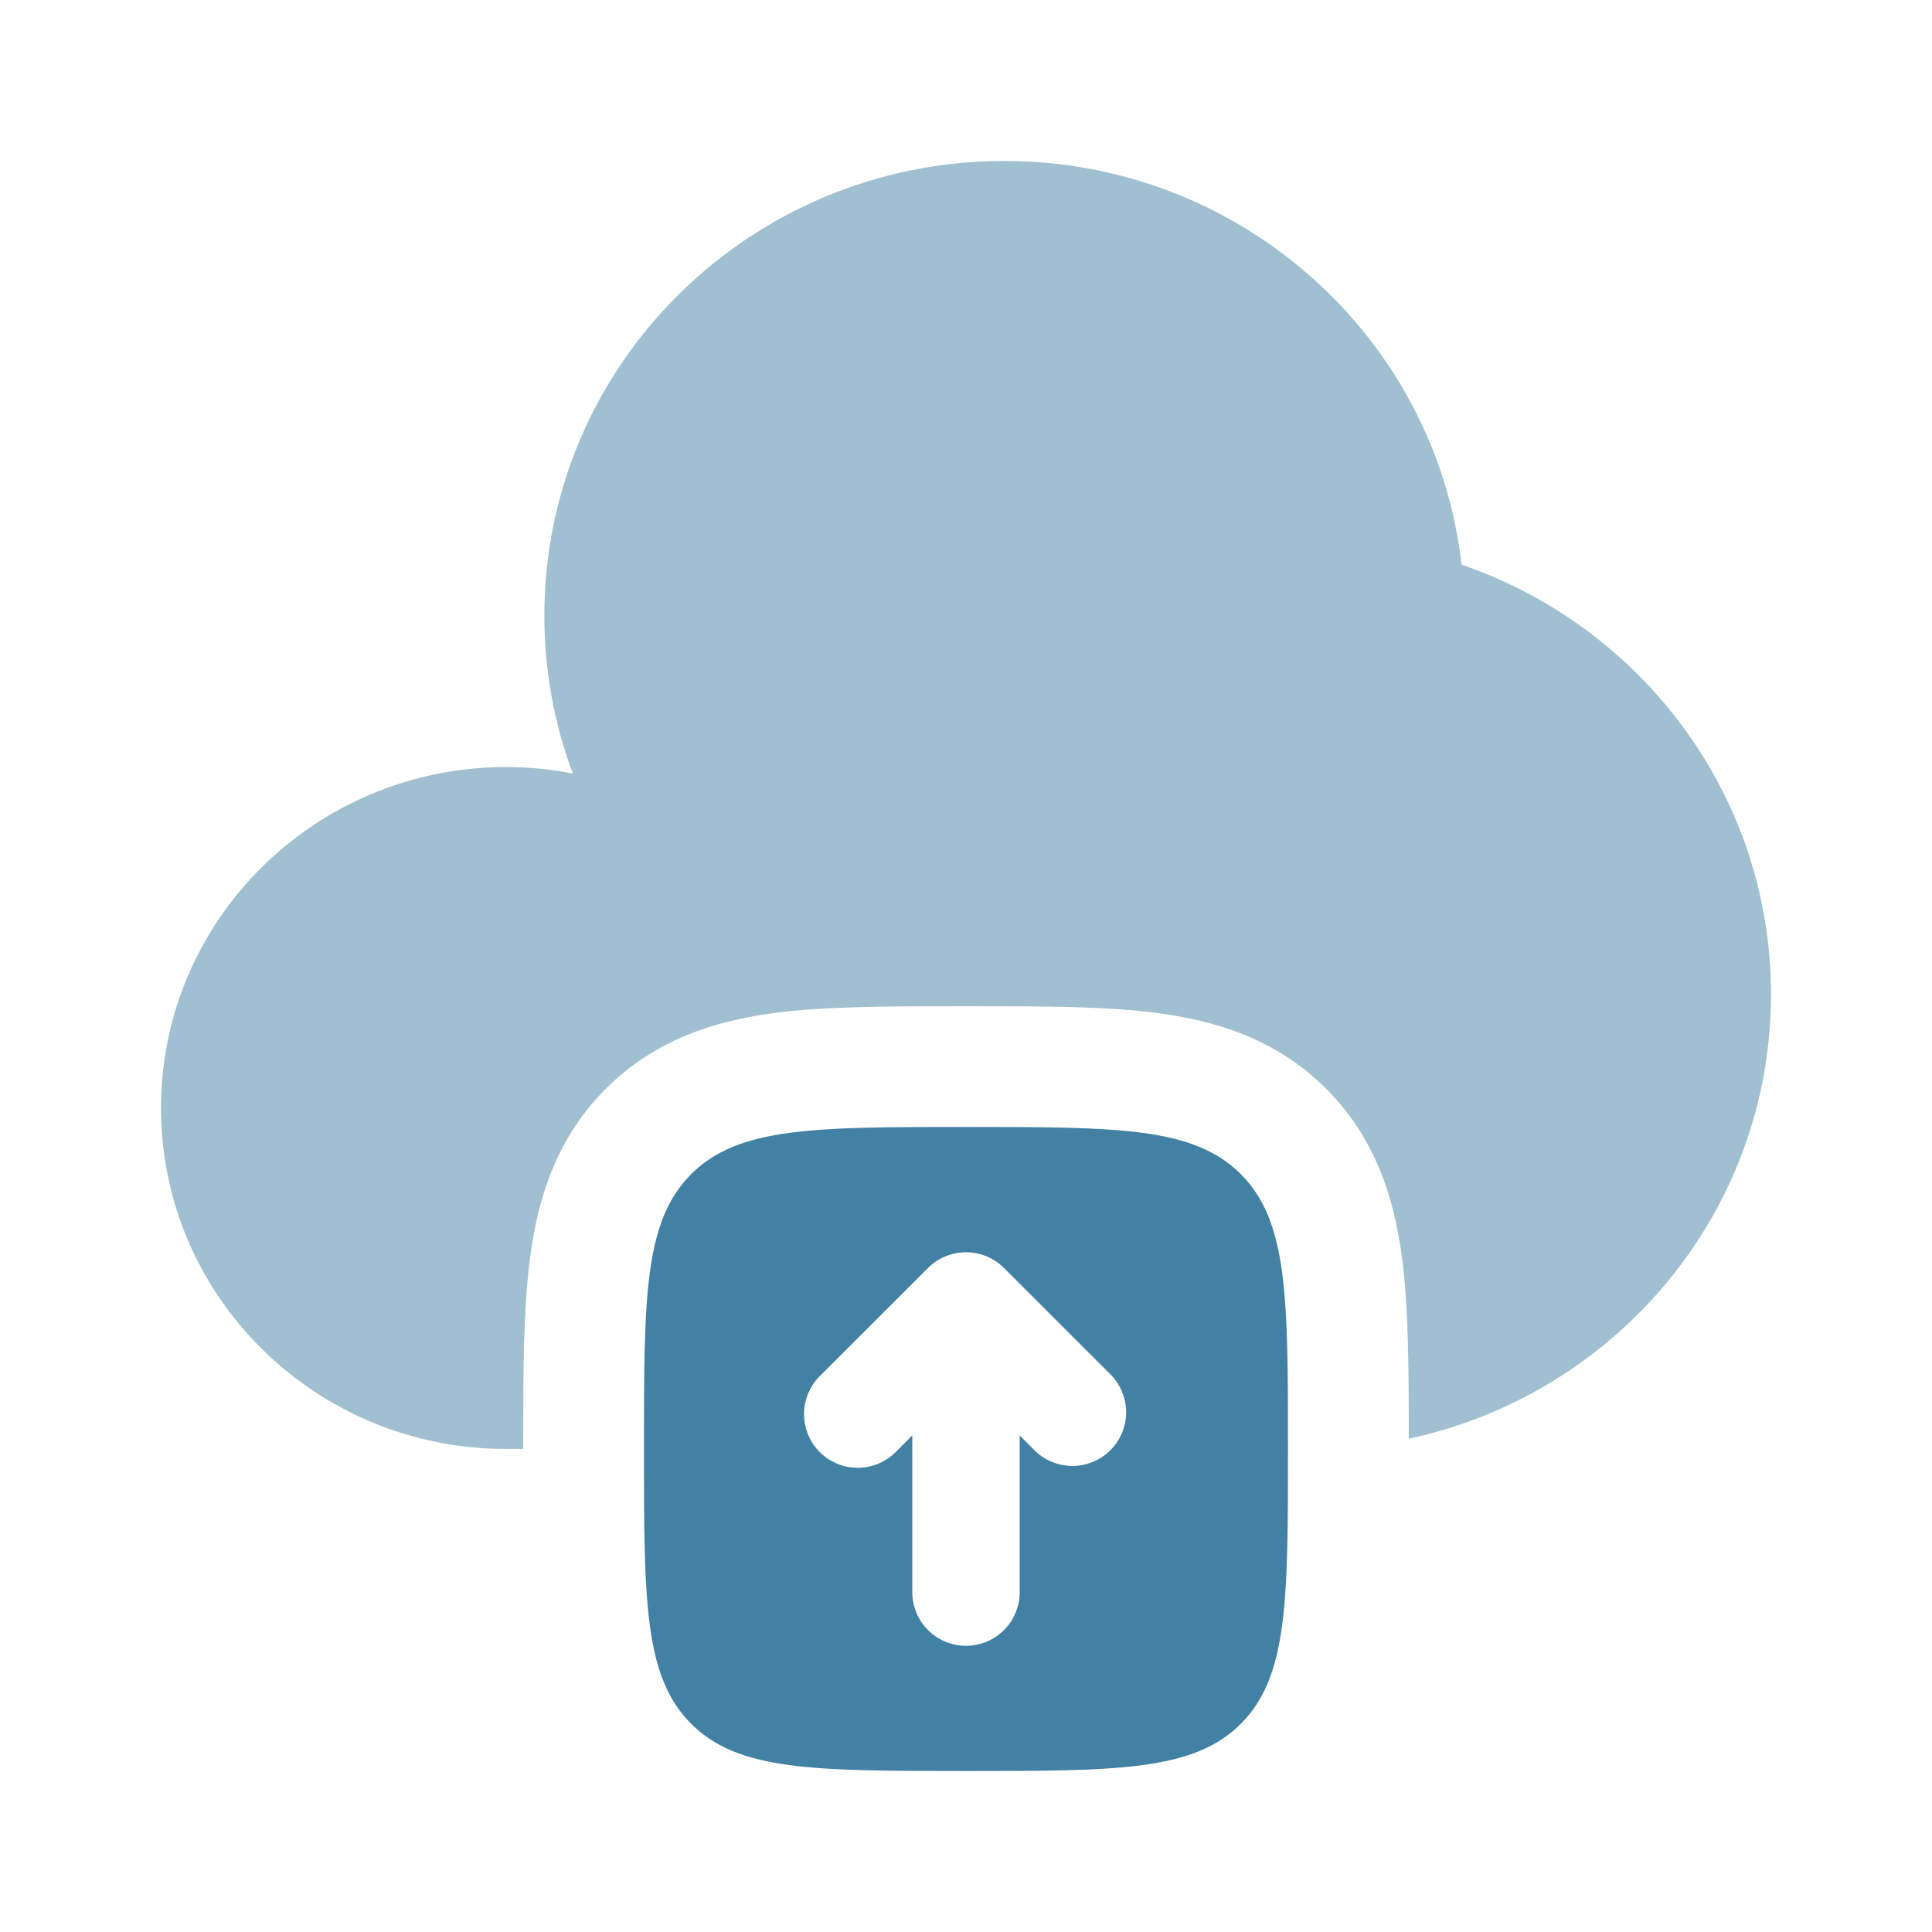
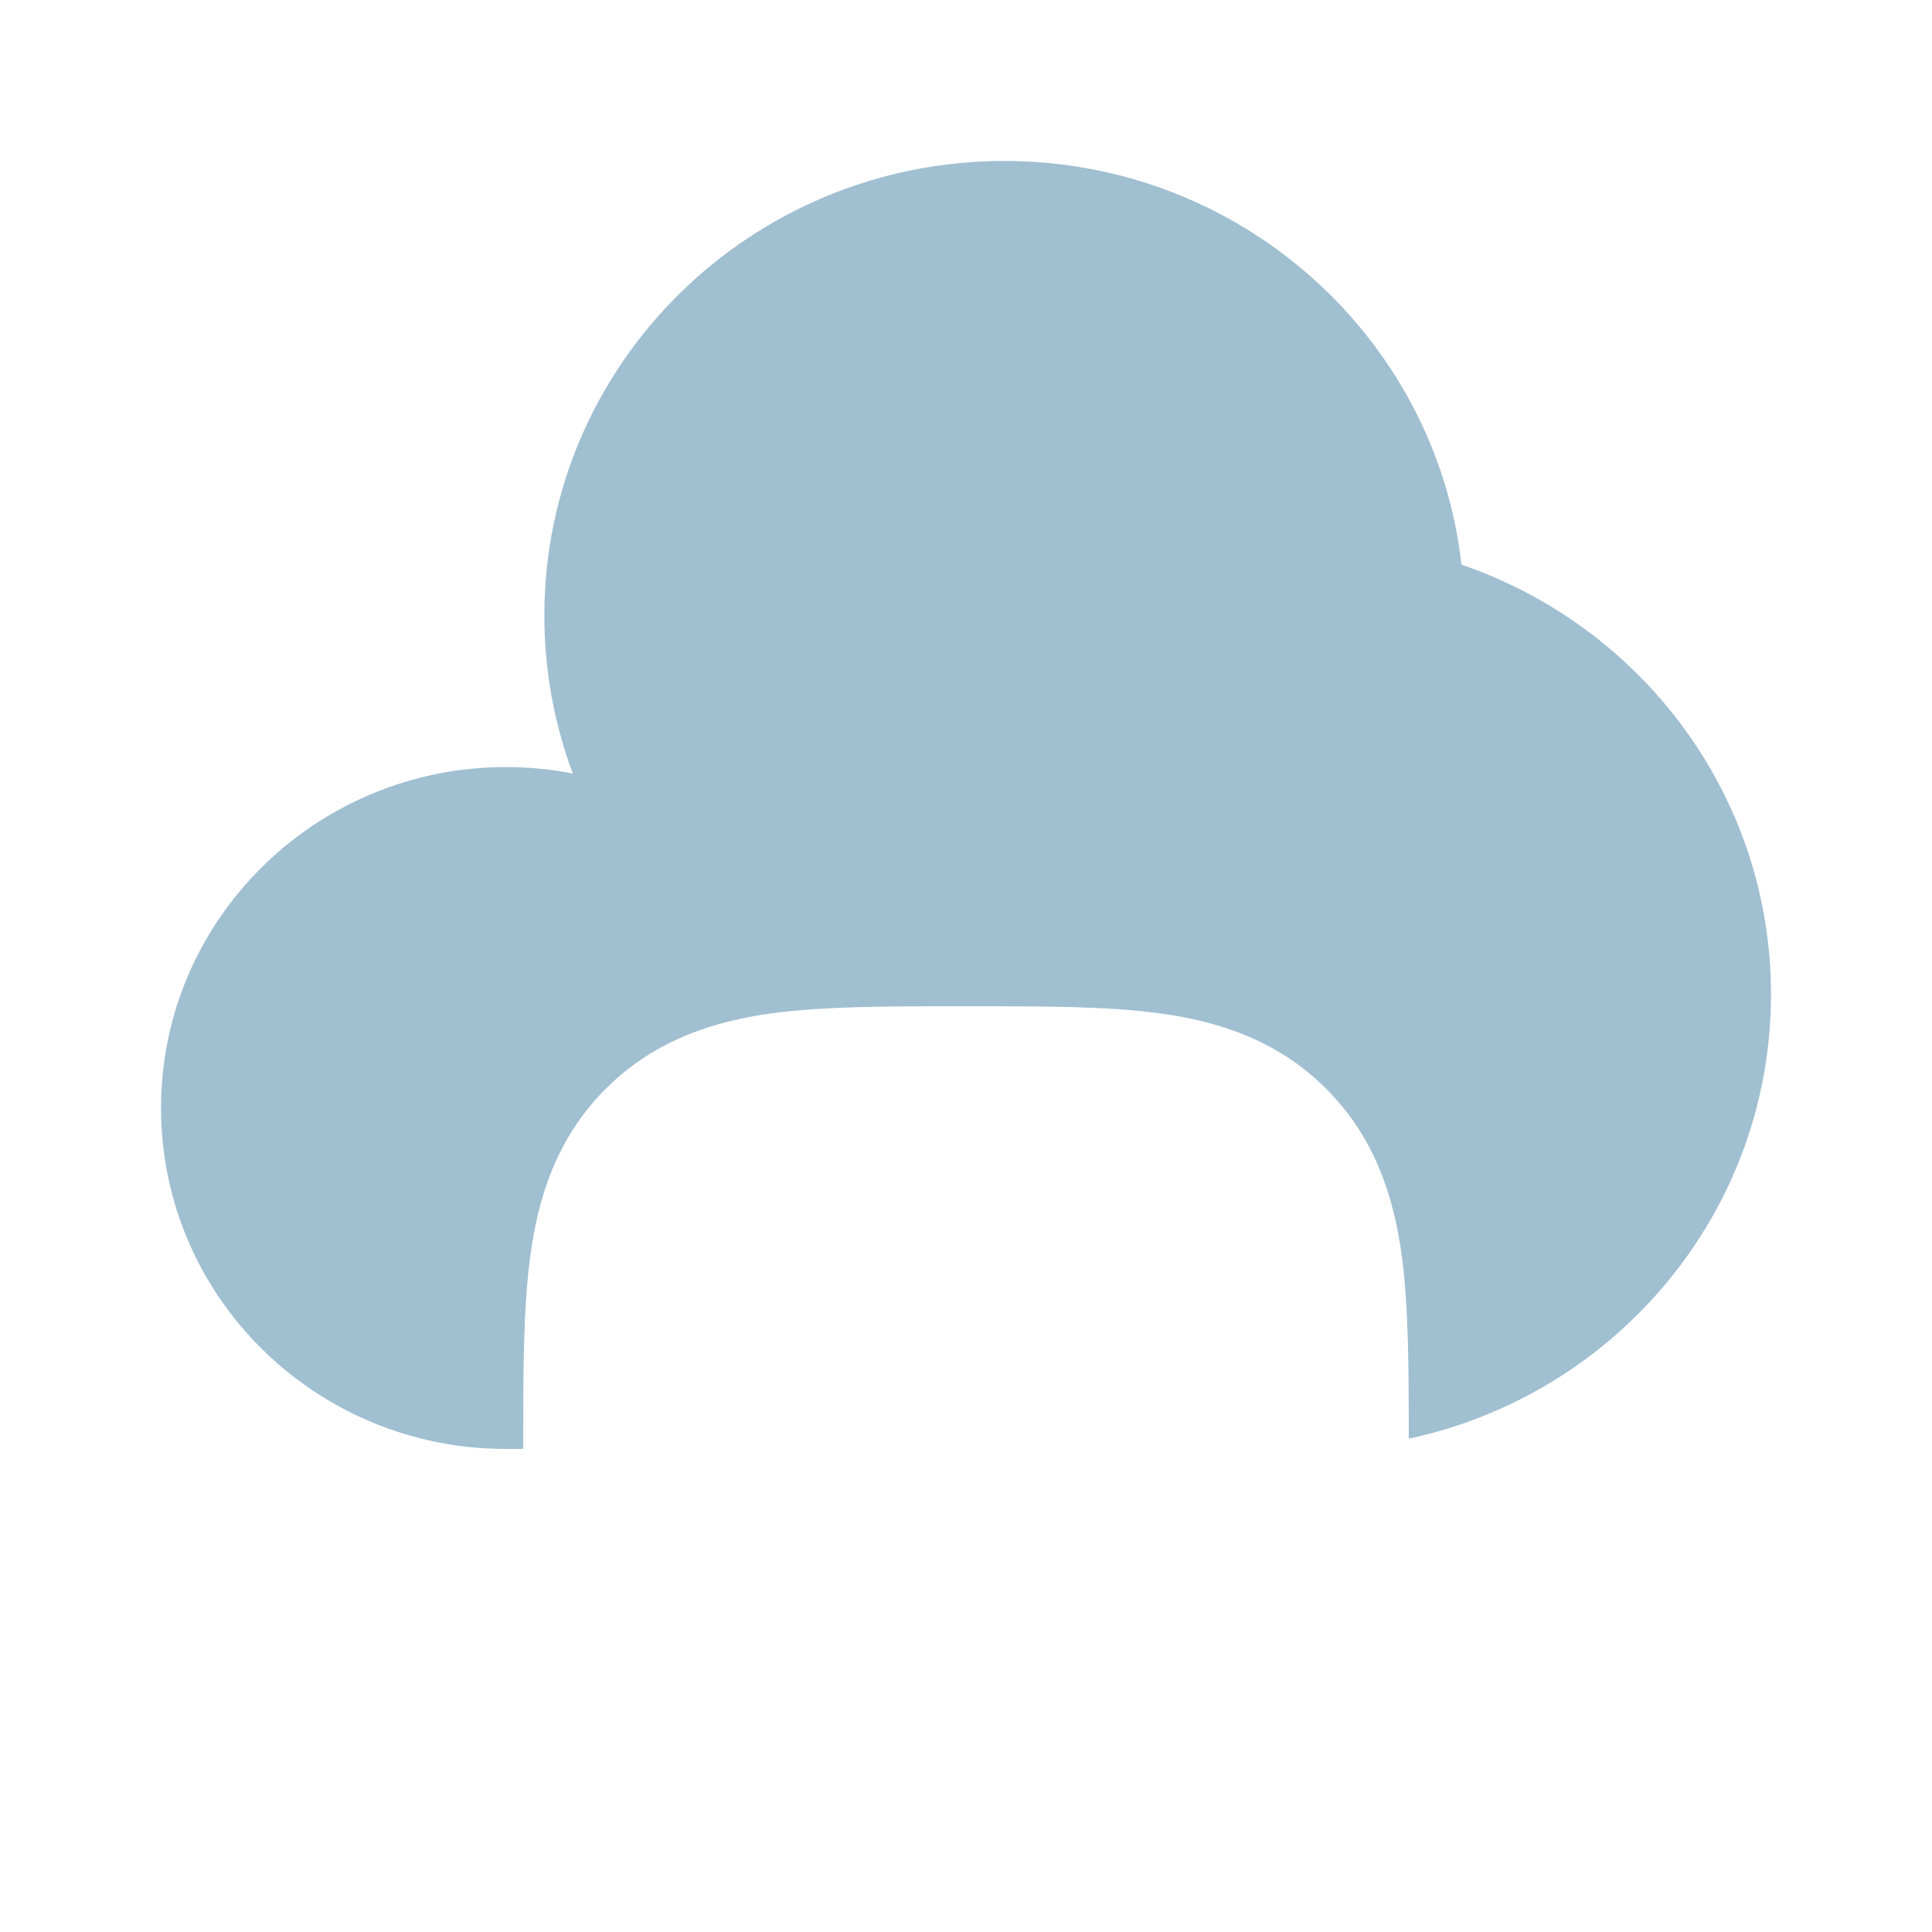
<svg xmlns="http://www.w3.org/2000/svg" width="41" height="41" viewBox="0 0 41 41" fill="none">
  <path opacity="0.5" d="M11.104 30.749V30.596C11.104 29.118 11.104 27.762 11.253 26.66C11.415 25.445 11.799 24.16 12.855 23.106C13.911 22.049 15.195 21.664 16.408 21.5C17.512 21.354 18.868 21.354 20.348 21.354H20.652C22.131 21.354 23.488 21.354 24.59 21.502C25.804 21.664 27.089 22.049 28.143 23.105C29.2 24.16 29.585 25.445 29.749 26.658C29.894 27.746 29.896 29.077 29.896 30.531C34.291 29.591 37.583 25.727 37.583 21.101C37.583 16.881 34.838 13.29 31.015 11.983C30.471 7.164 26.334 3.416 21.313 3.416C15.921 3.416 11.552 7.735 11.552 13.063C11.552 14.242 11.765 15.369 12.156 16.415C11.689 16.324 11.214 16.278 10.738 16.278C6.695 16.28 3.417 19.519 3.417 23.515C3.417 27.51 6.695 30.749 10.738 30.749H11.104Z" fill="#4281A4" />
-   <path fill-rule="evenodd" clip-rule="evenodd" d="M20.5 23.916C17.278 23.916 15.669 23.916 14.668 24.917C13.666 25.918 13.666 27.527 13.666 30.749C13.666 33.971 13.666 35.581 14.668 36.582C15.669 37.583 17.278 37.583 20.5 37.583C23.722 37.583 25.331 37.583 26.332 36.582C27.333 35.581 27.333 33.971 27.333 30.749C27.333 27.527 27.333 25.918 26.332 24.917C25.331 23.916 23.722 23.916 20.5 23.916ZM23.583 29.184L21.305 26.907C21.091 26.694 20.802 26.575 20.5 26.575C20.198 26.575 19.909 26.694 19.695 26.907L17.416 29.184C17.306 29.289 17.218 29.415 17.158 29.554C17.097 29.694 17.065 29.844 17.063 29.996C17.061 30.148 17.09 30.299 17.147 30.439C17.204 30.58 17.289 30.708 17.396 30.815C17.504 30.923 17.632 31.008 17.773 31.065C17.913 31.122 18.064 31.151 18.216 31.149C18.368 31.147 18.518 31.115 18.657 31.054C18.797 30.994 18.922 30.905 19.027 30.796L19.36 30.462V33.787C19.36 34.089 19.48 34.379 19.694 34.593C19.908 34.806 20.198 34.926 20.5 34.926C20.802 34.926 21.092 34.806 21.306 34.593C21.519 34.379 21.639 34.089 21.639 33.787V30.462L21.972 30.796C22.188 31.001 22.475 31.113 22.772 31.11C23.07 31.106 23.354 30.986 23.564 30.776C23.774 30.566 23.894 30.282 23.898 29.984C23.901 29.687 23.788 29.4 23.583 29.184Z" fill="#4281A4" />
</svg>